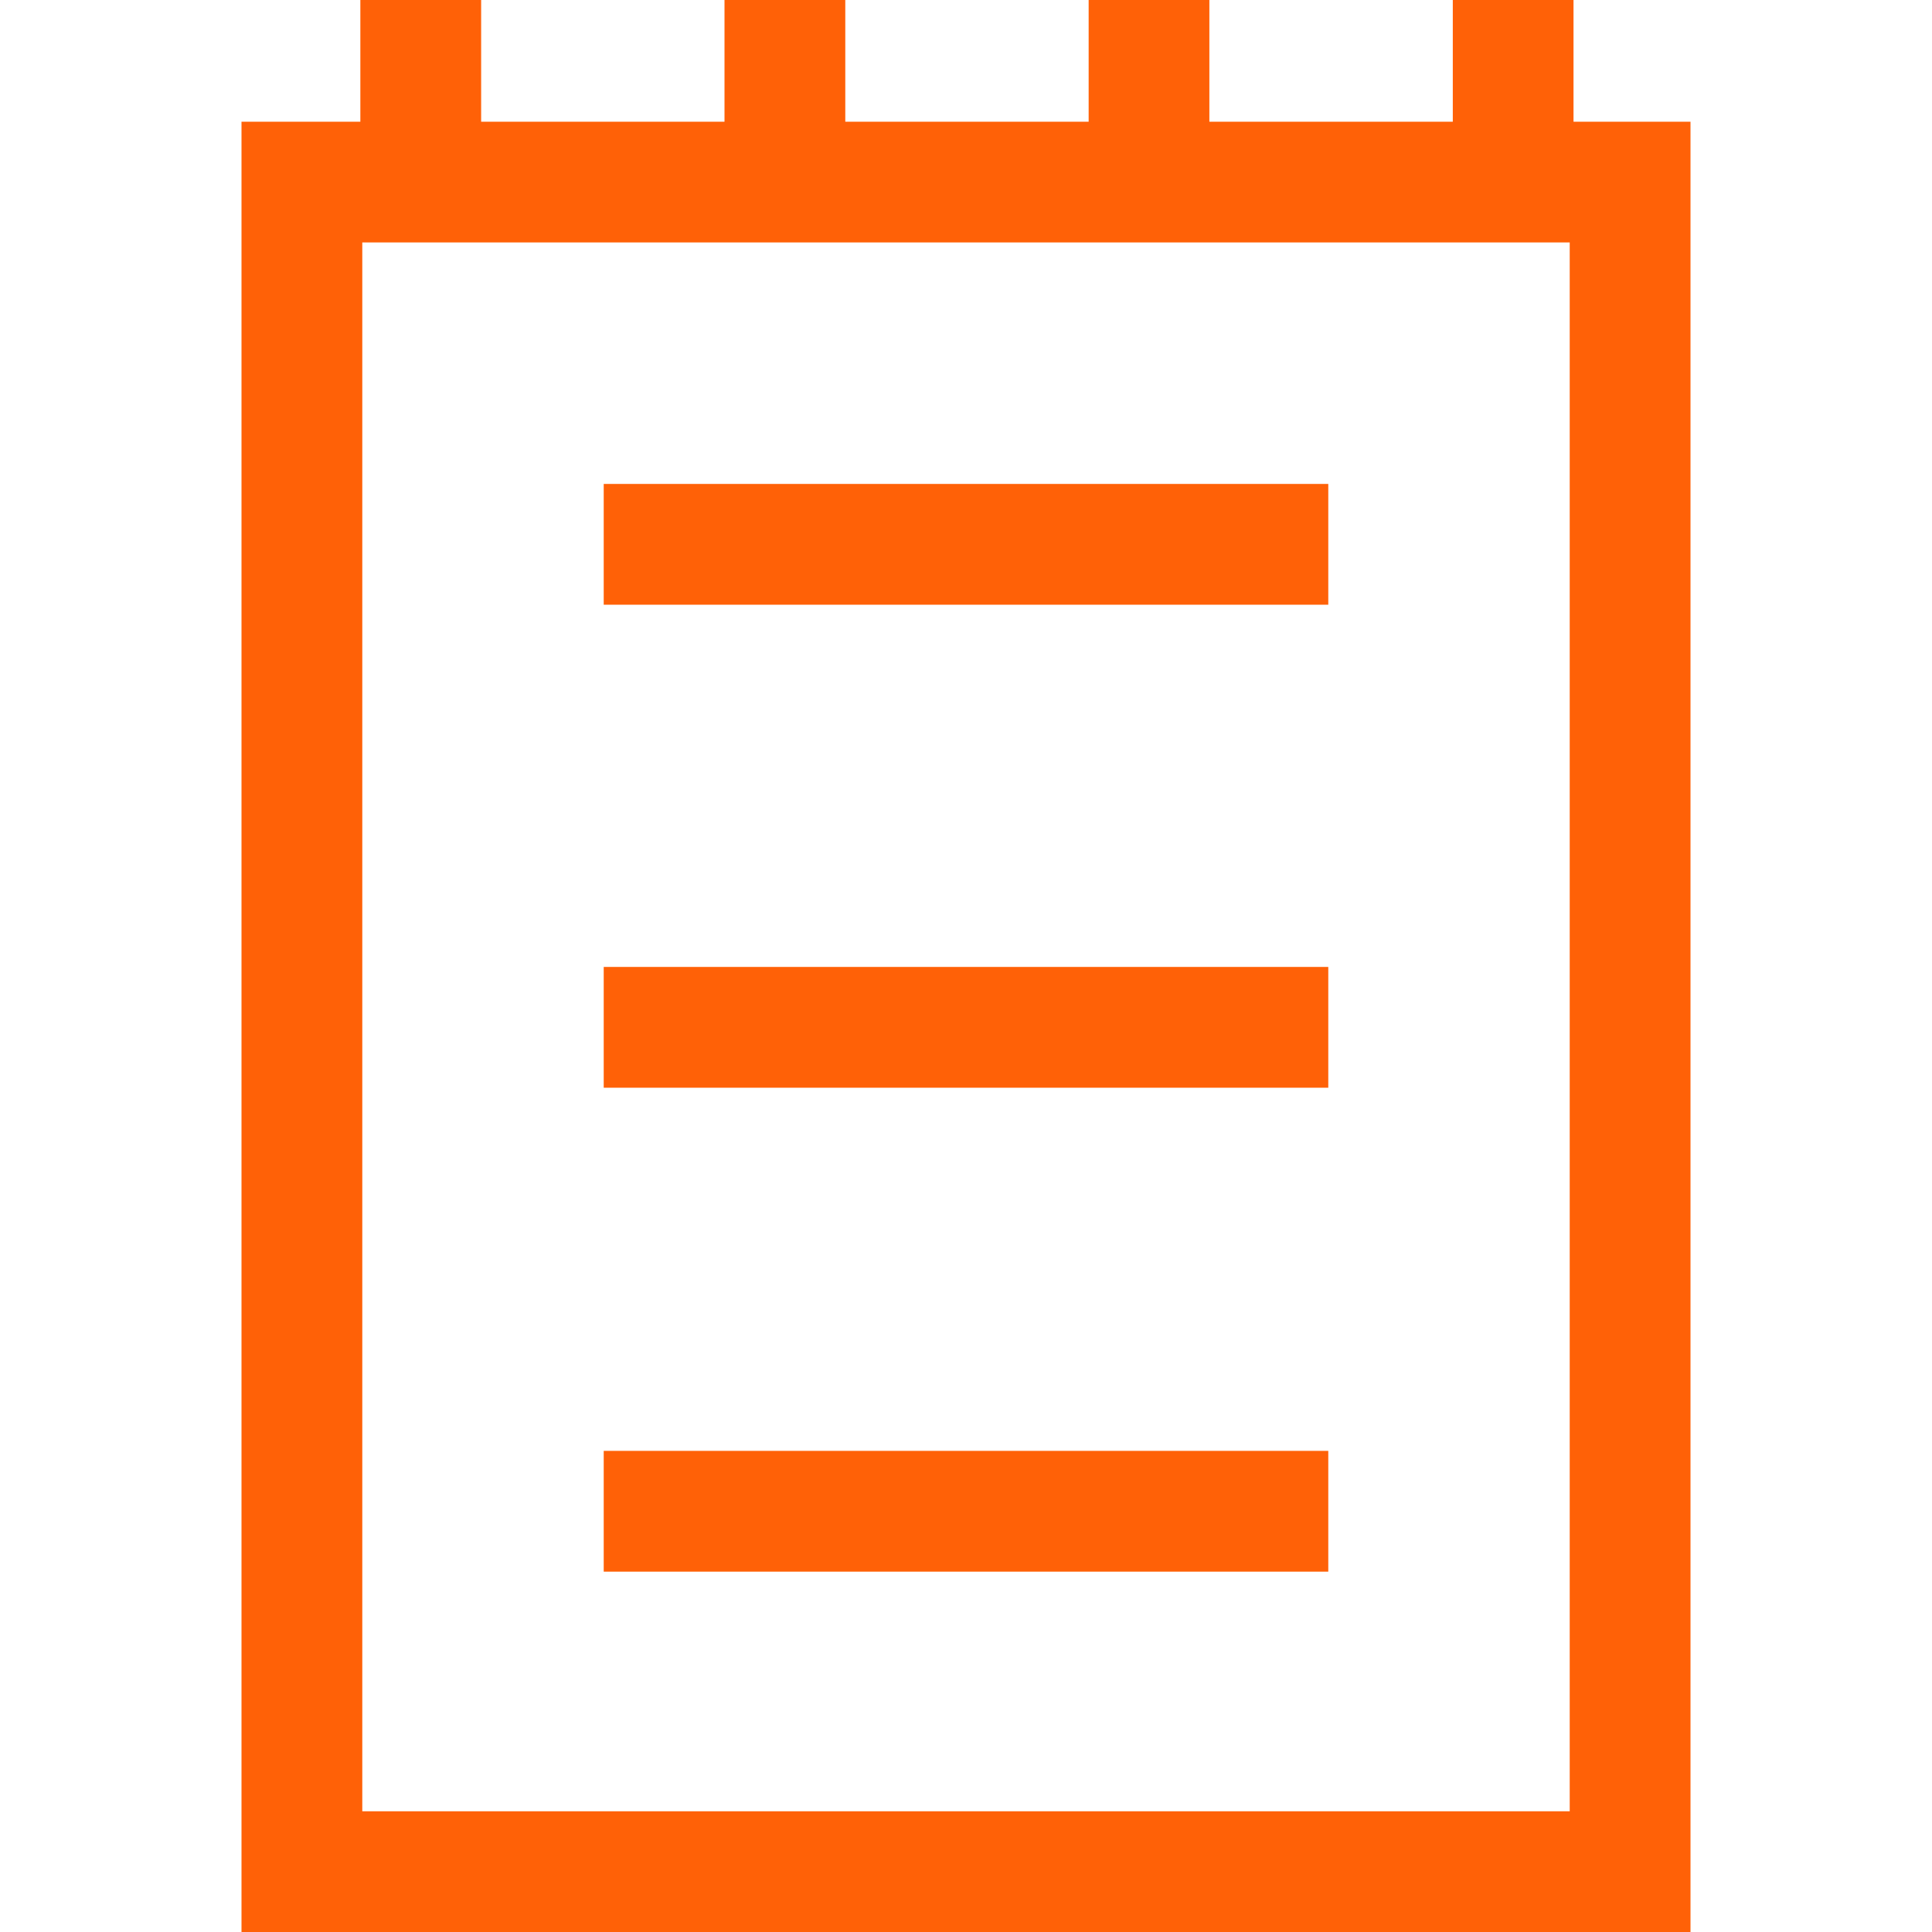
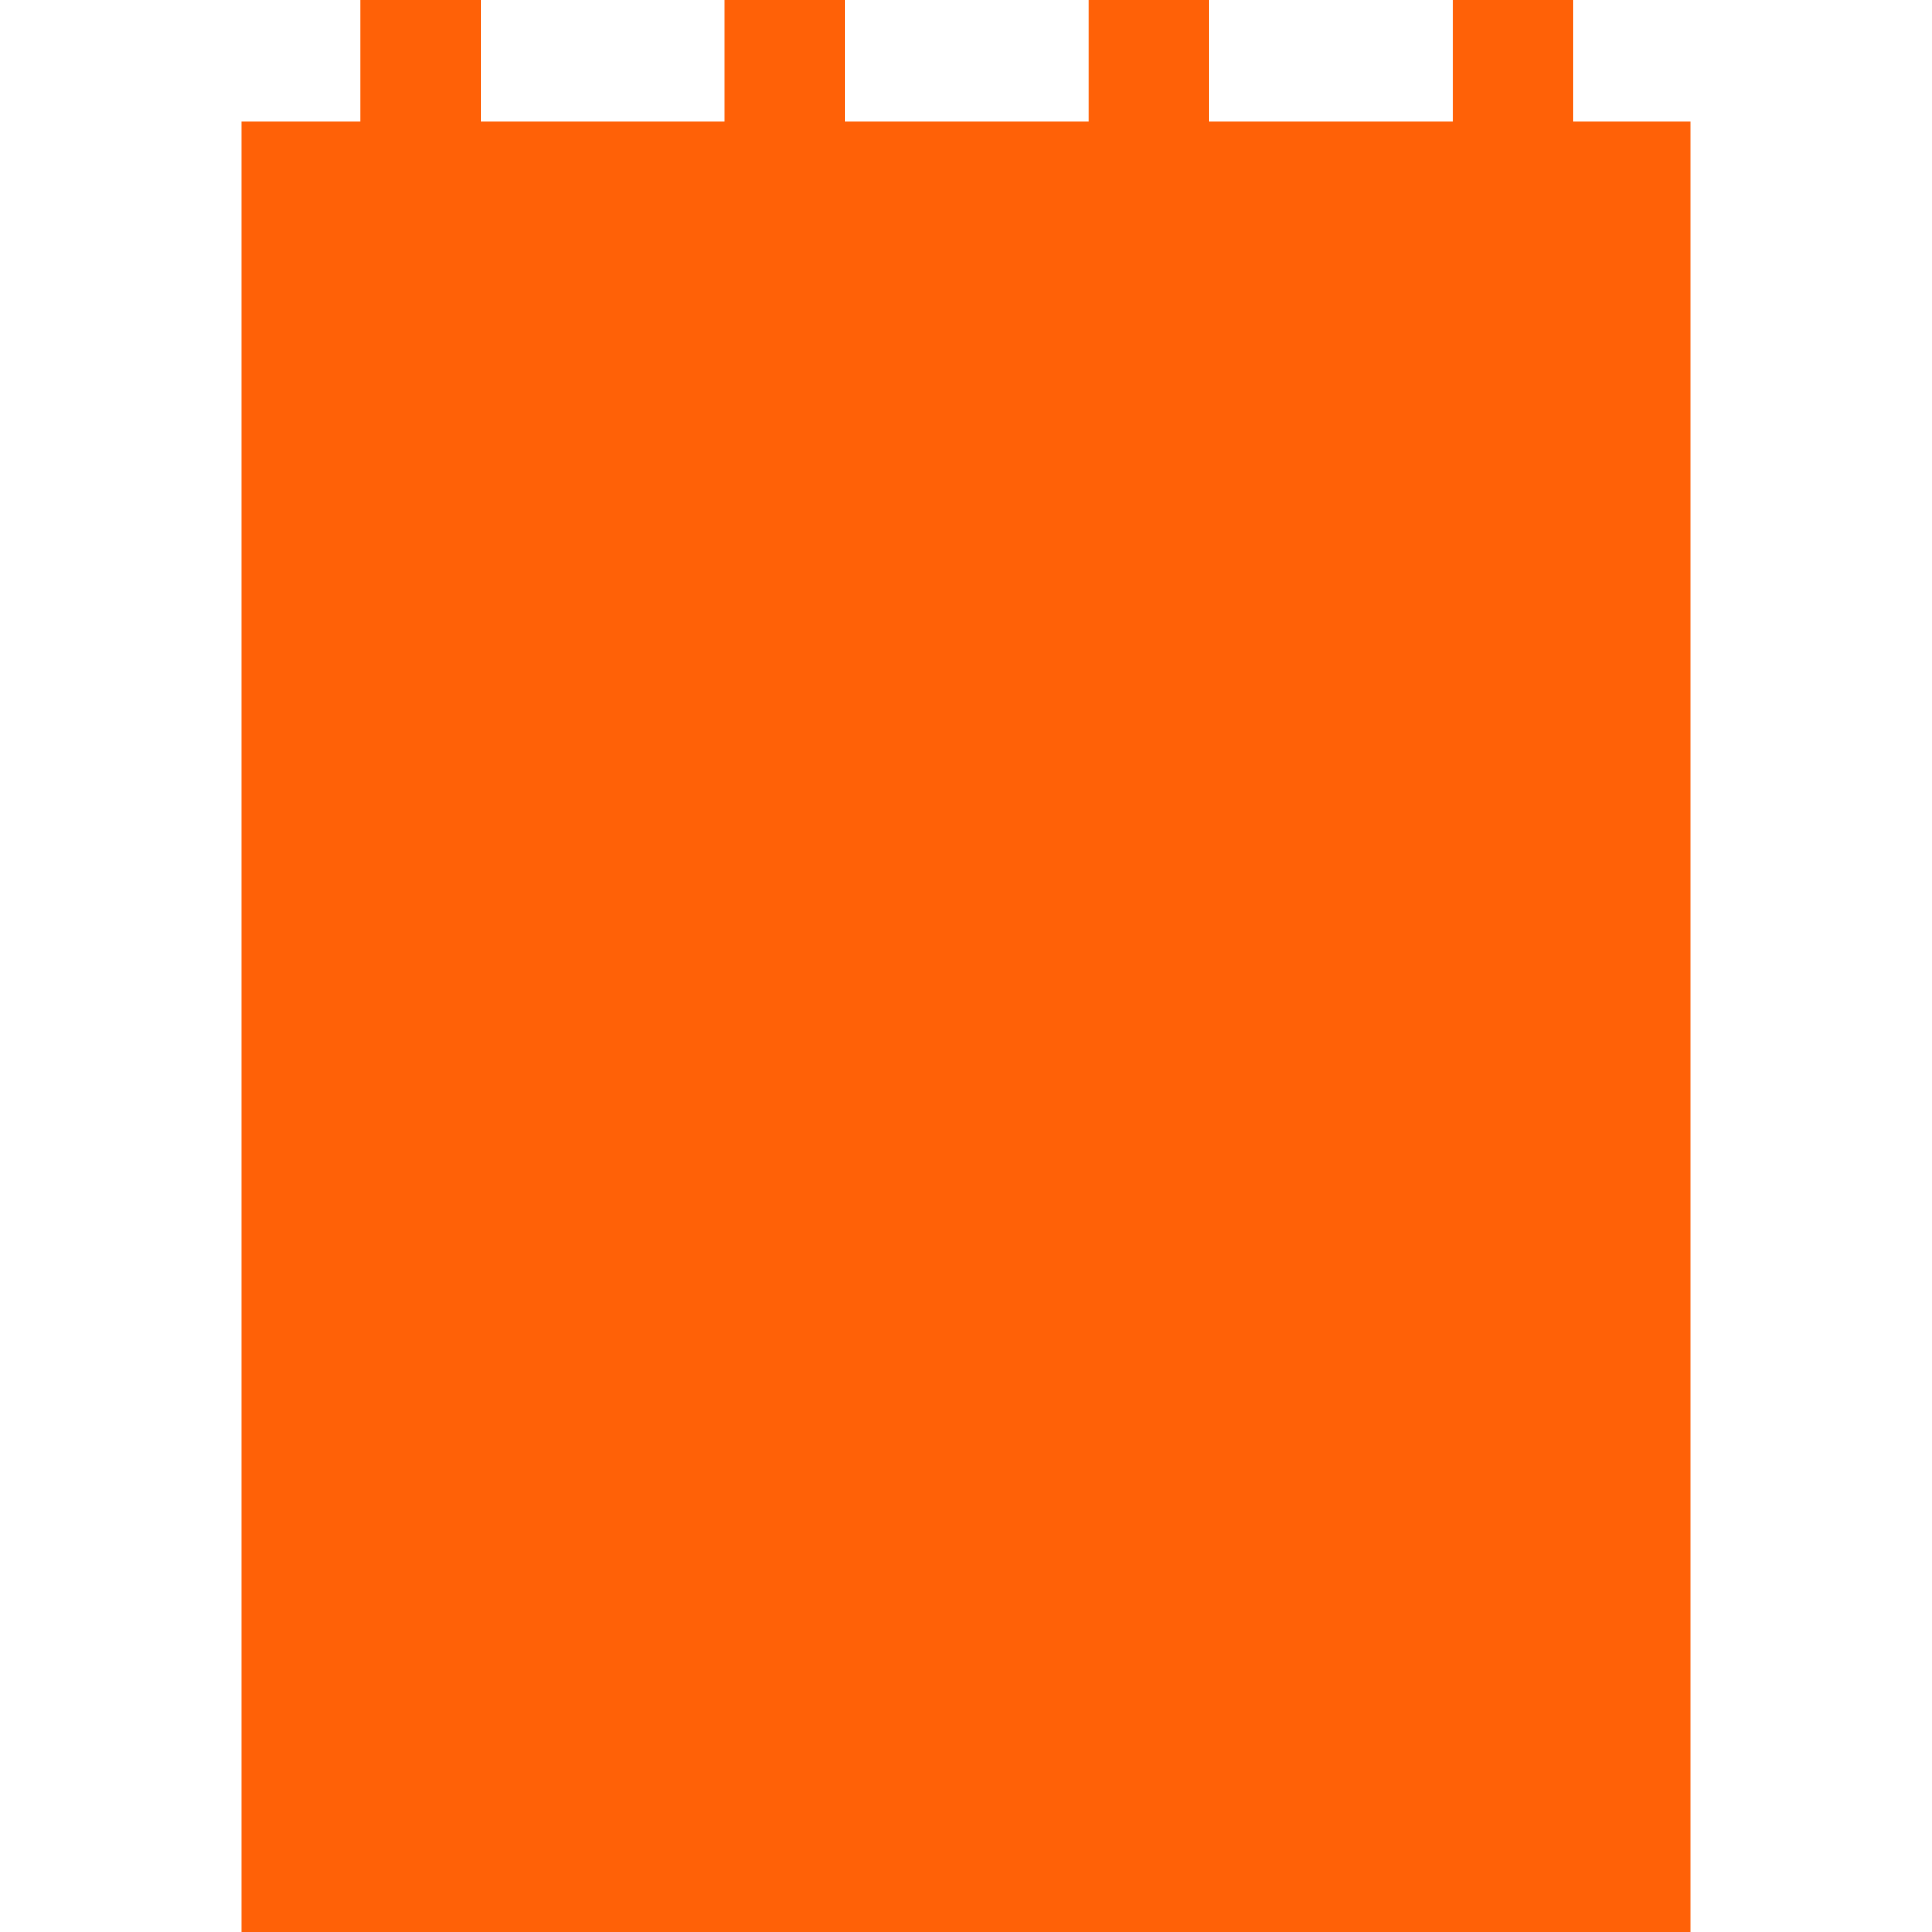
<svg xmlns="http://www.w3.org/2000/svg" width="29" height="29" viewBox="0 0 29 29" fill="none">
-   <path d="M23.619 1.827H25.375V29H3.625V1.827H5.409V0H7.222V1.827H10.875V0H12.688V1.827H16.341V0H18.153V1.827H21.807V0H23.619V1.827ZM23.562 27.188V3.639H5.438V27.188H23.562ZM19.938 7.264V9.077H9.062V7.264H19.938ZM9.062 23.591V21.778H19.938V23.591H9.062ZM9.062 16.327V14.514H19.938V16.327H9.062Z" fill="#FF6107" />
+   <path d="M23.619 1.827H25.375V29H3.625V1.827H5.409V0H7.222V1.827H10.875V0H12.688V1.827H16.341V0H18.153V1.827H21.807V0H23.619V1.827ZM23.562 27.188V3.639H5.438H23.562ZM19.938 7.264V9.077H9.062V7.264H19.938ZM9.062 23.591V21.778H19.938V23.591H9.062ZM9.062 16.327V14.514H19.938V16.327H9.062Z" fill="#FF6107" />
</svg>